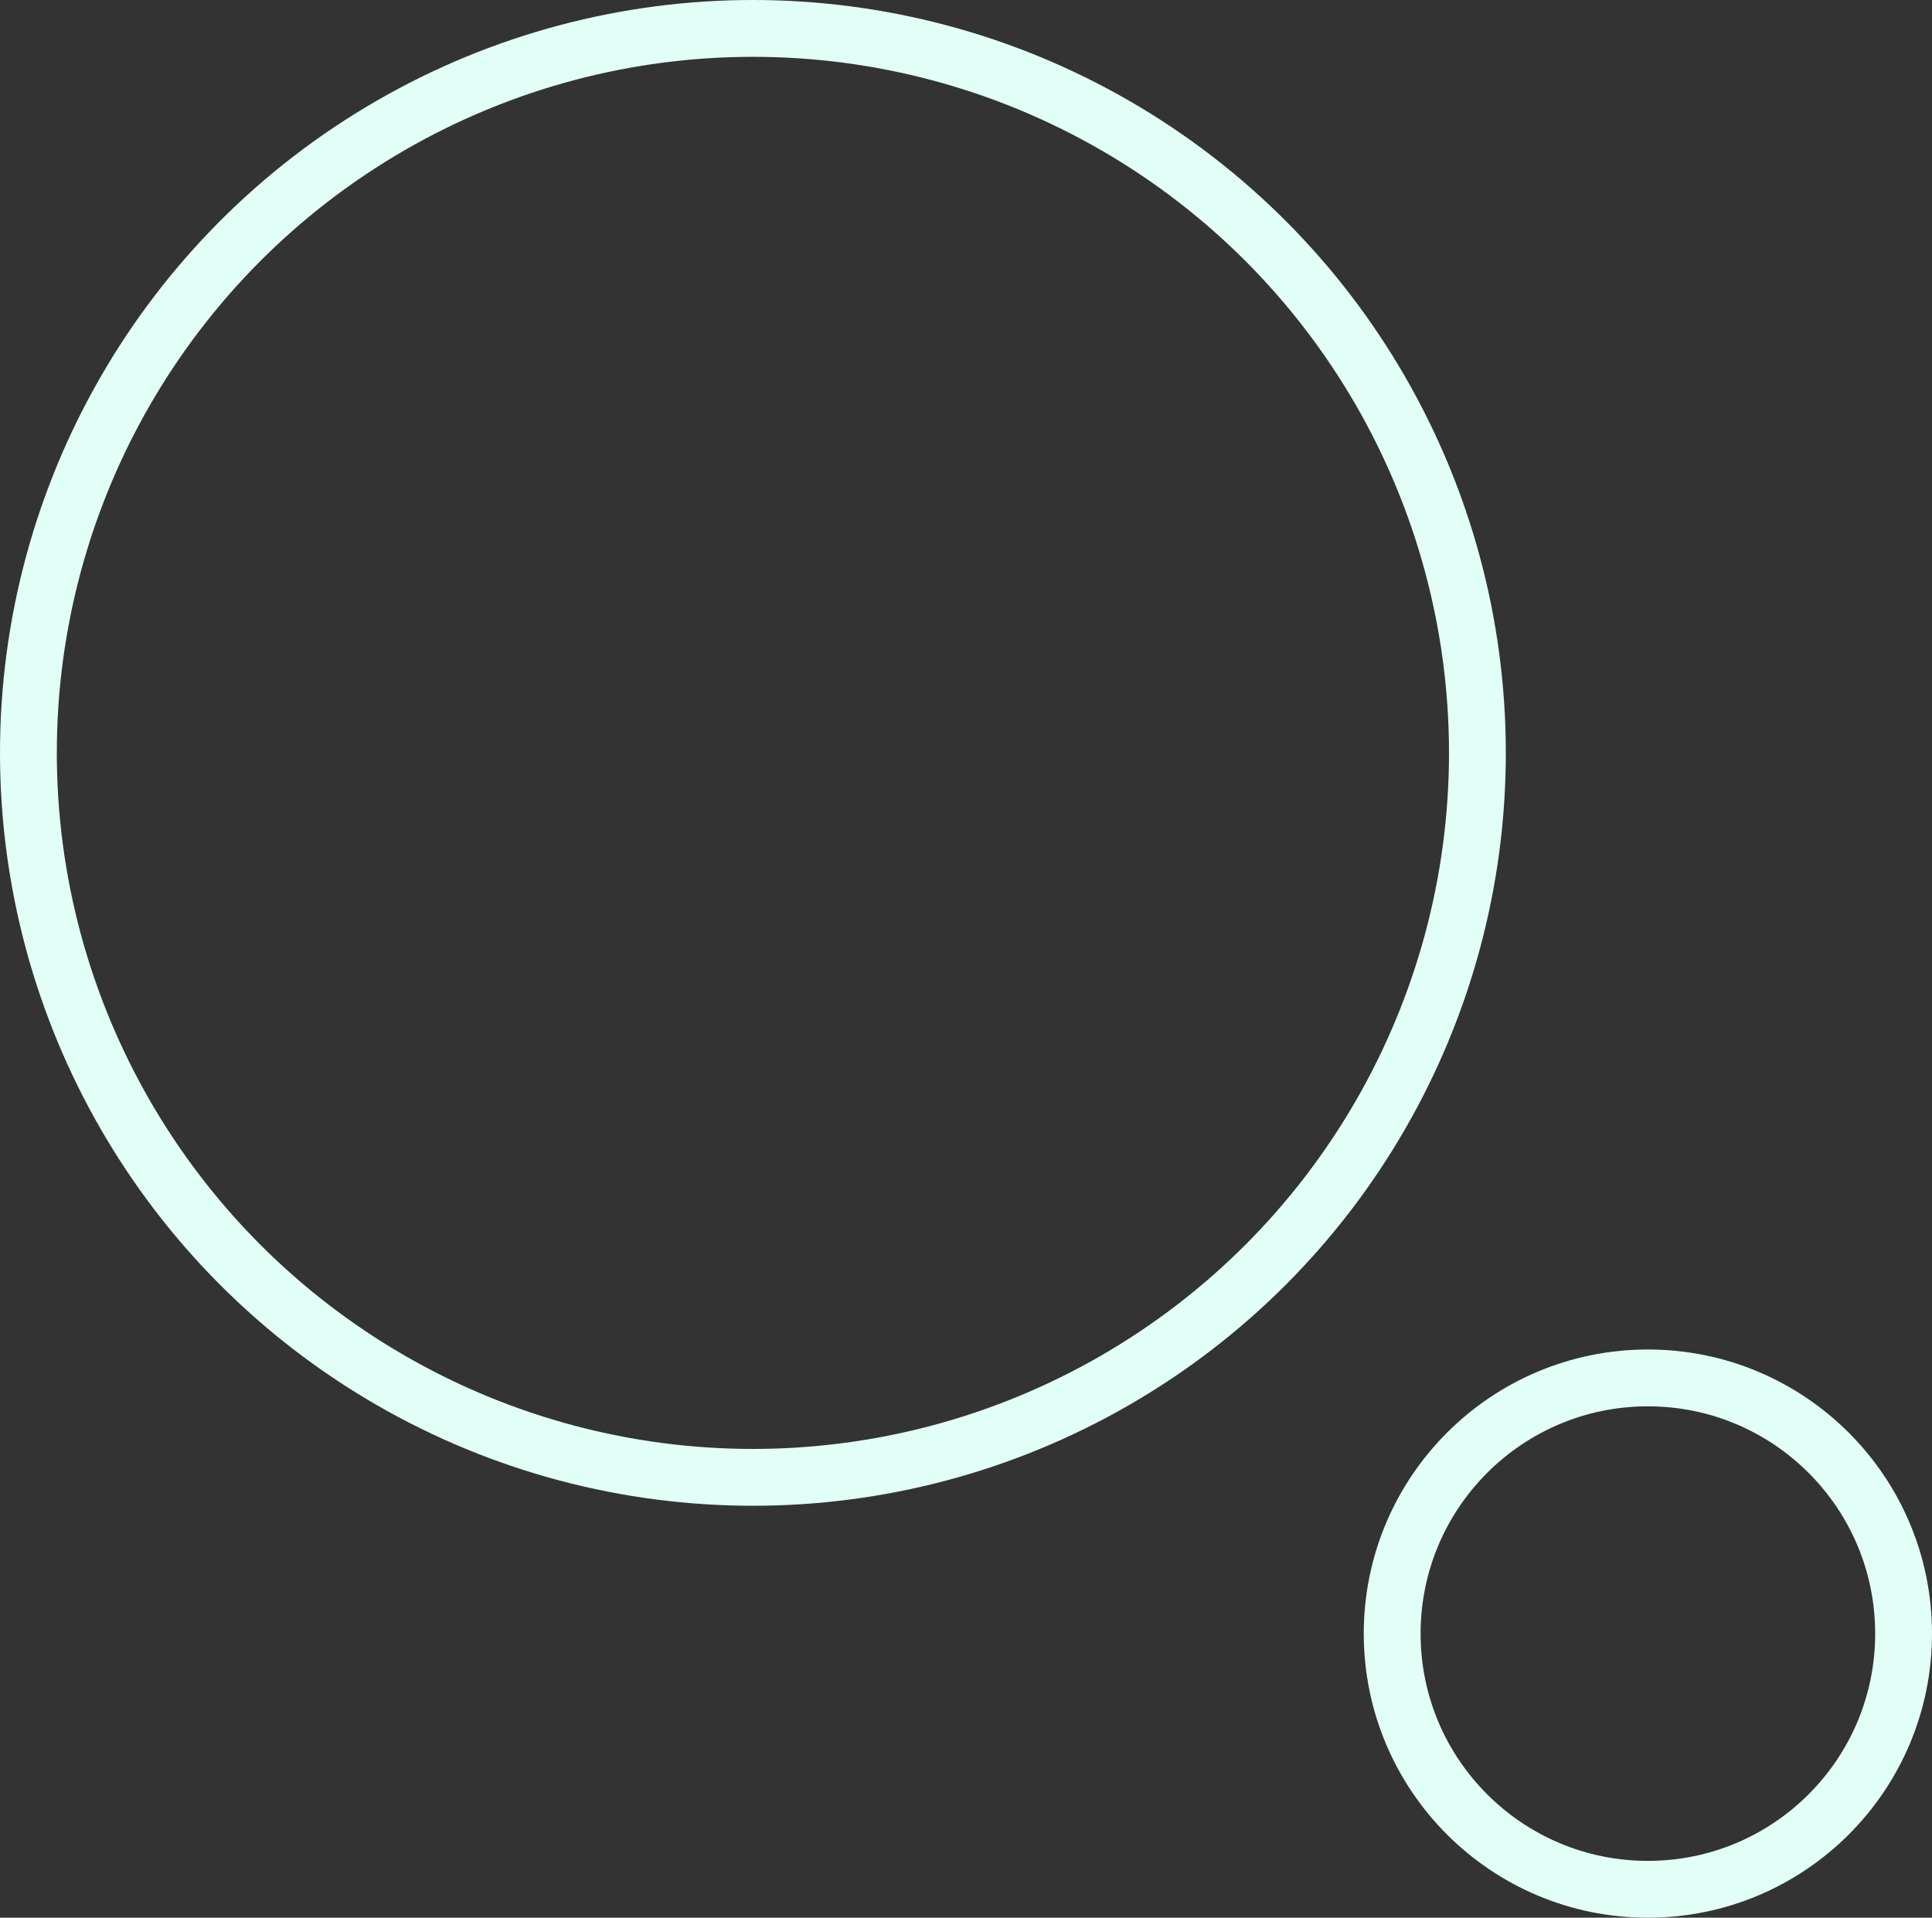
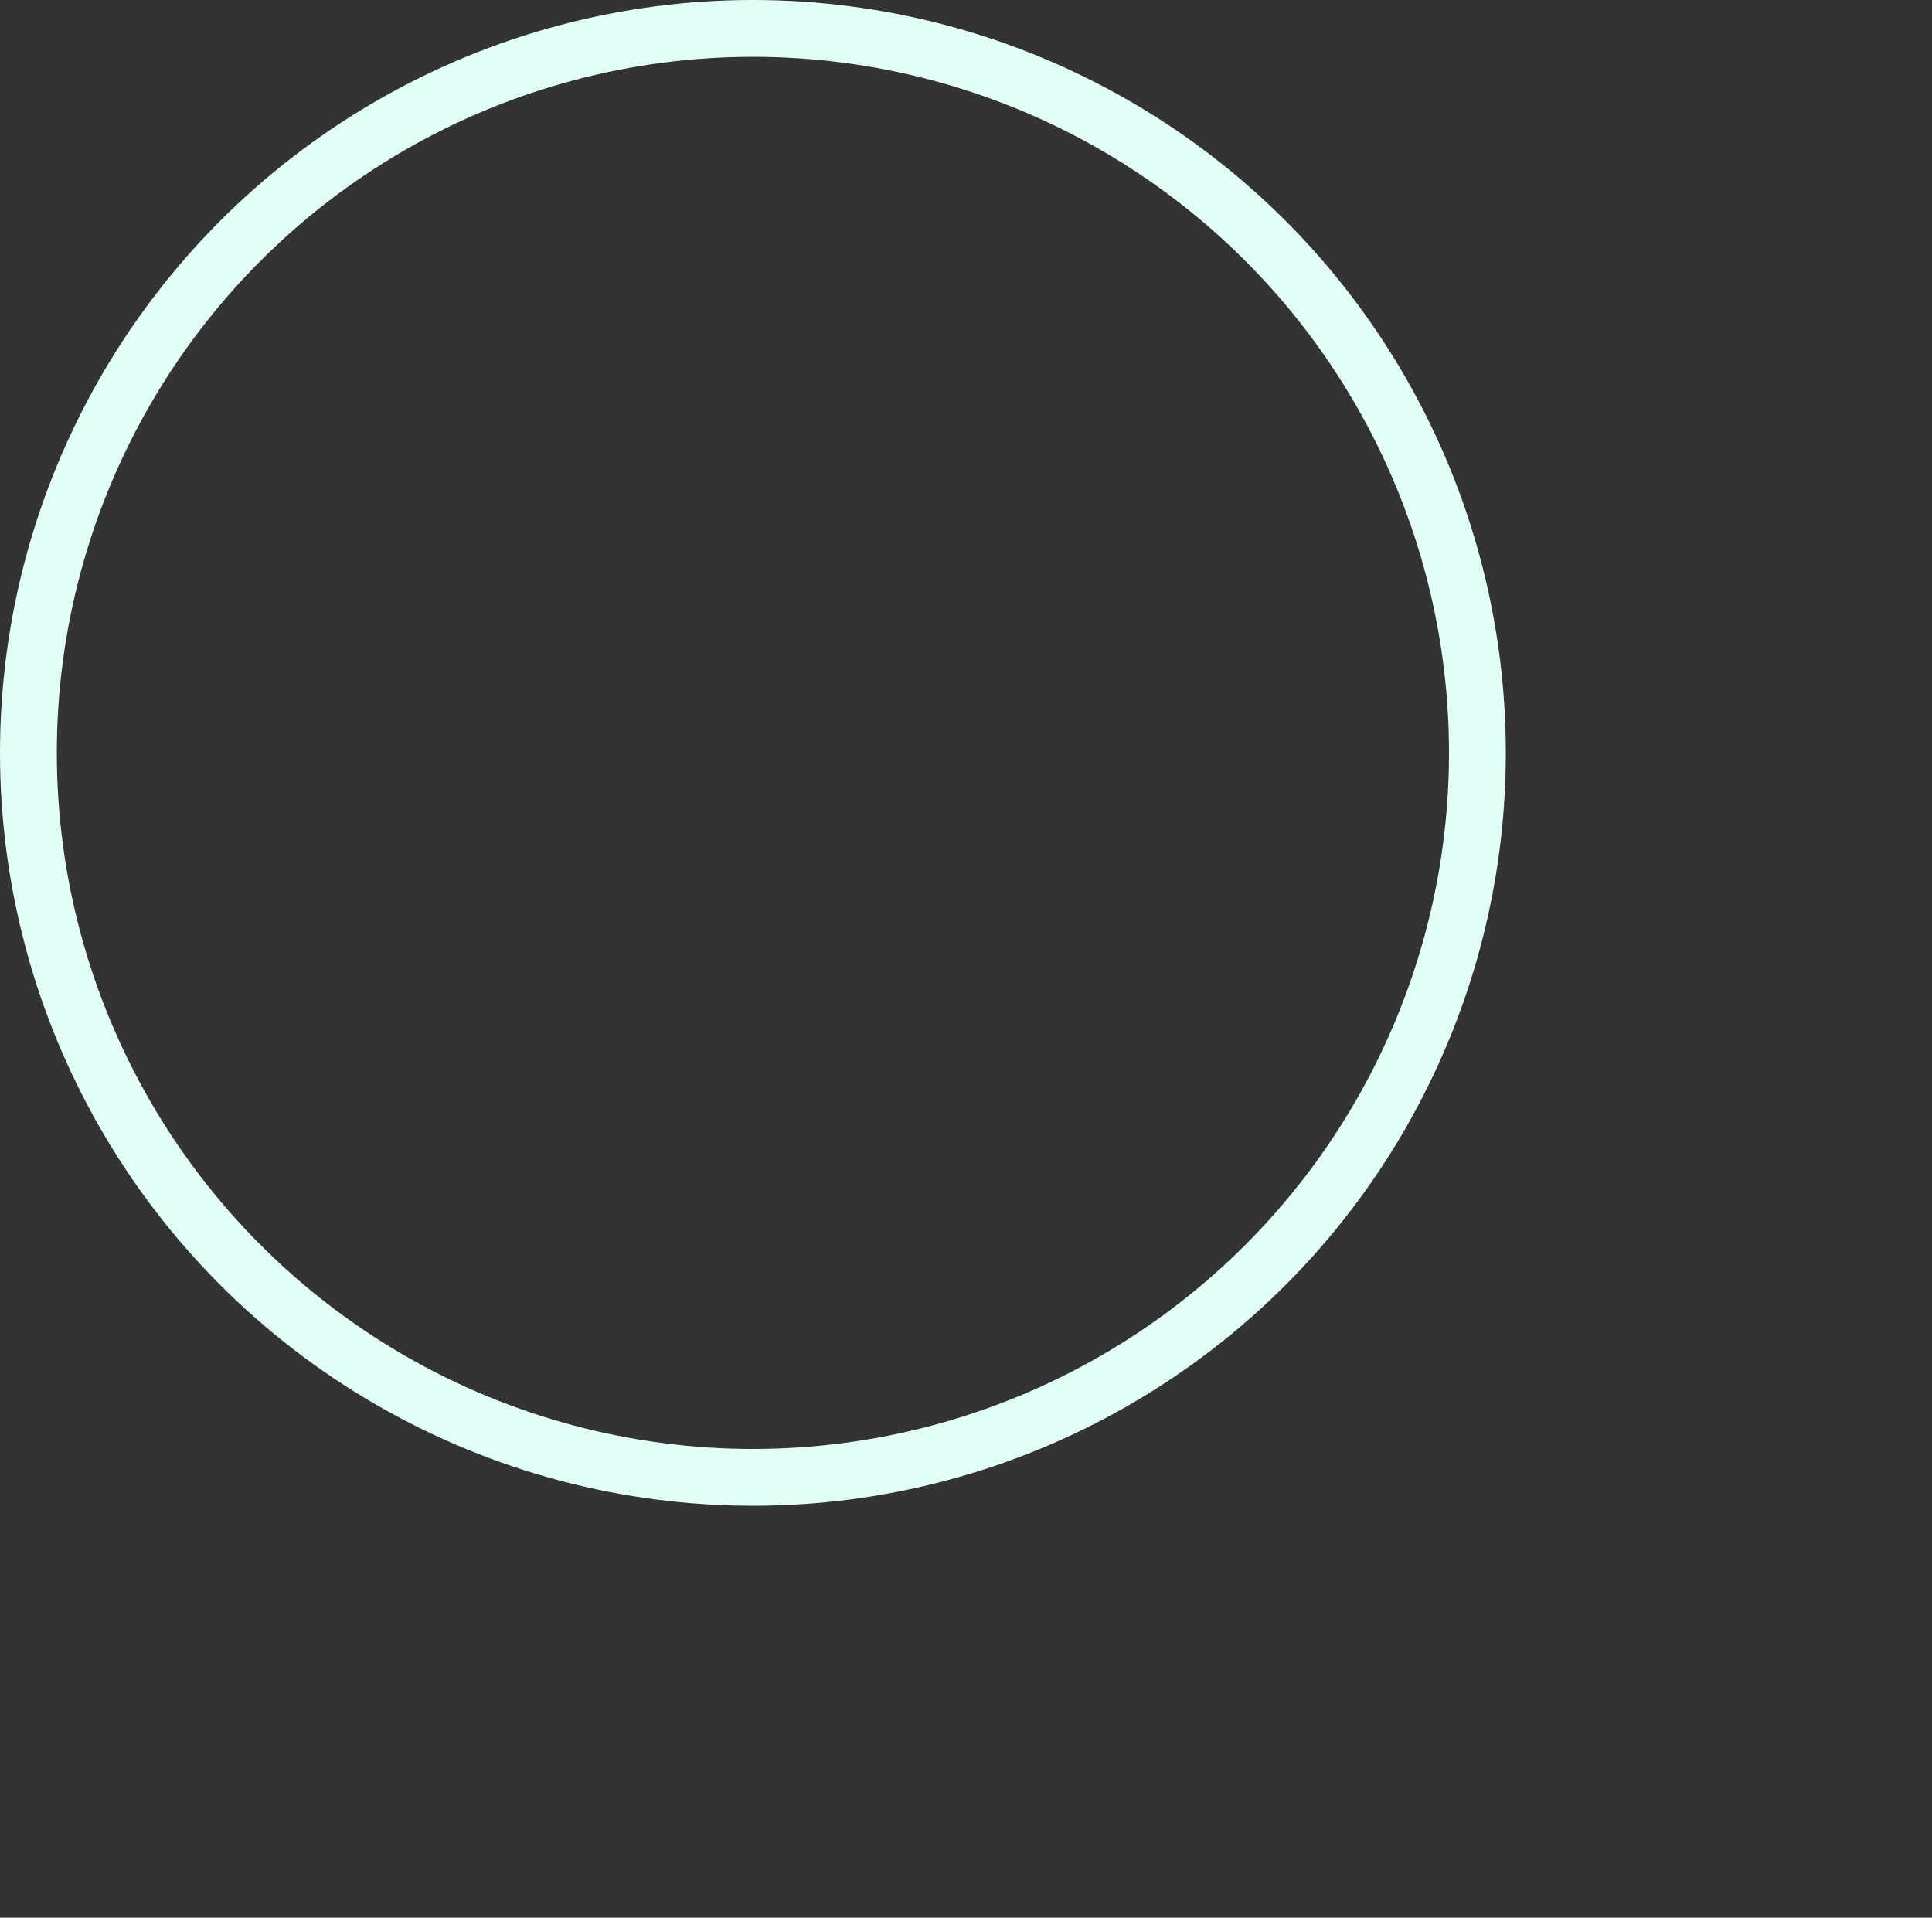
<svg xmlns="http://www.w3.org/2000/svg" width="136" height="135" viewBox="0 0 136 135" fill="none">
  <rect x="0" y="0" width="136" height="135" fill="#333333" stroke="none" />
  <circle cx="53" cy="53" r="51" stroke="#E2FFF7" stroke-width="4" />
-   <circle cx="116" cy="115" r="18" stroke="#E2FFF7" stroke-width="4" />
</svg>